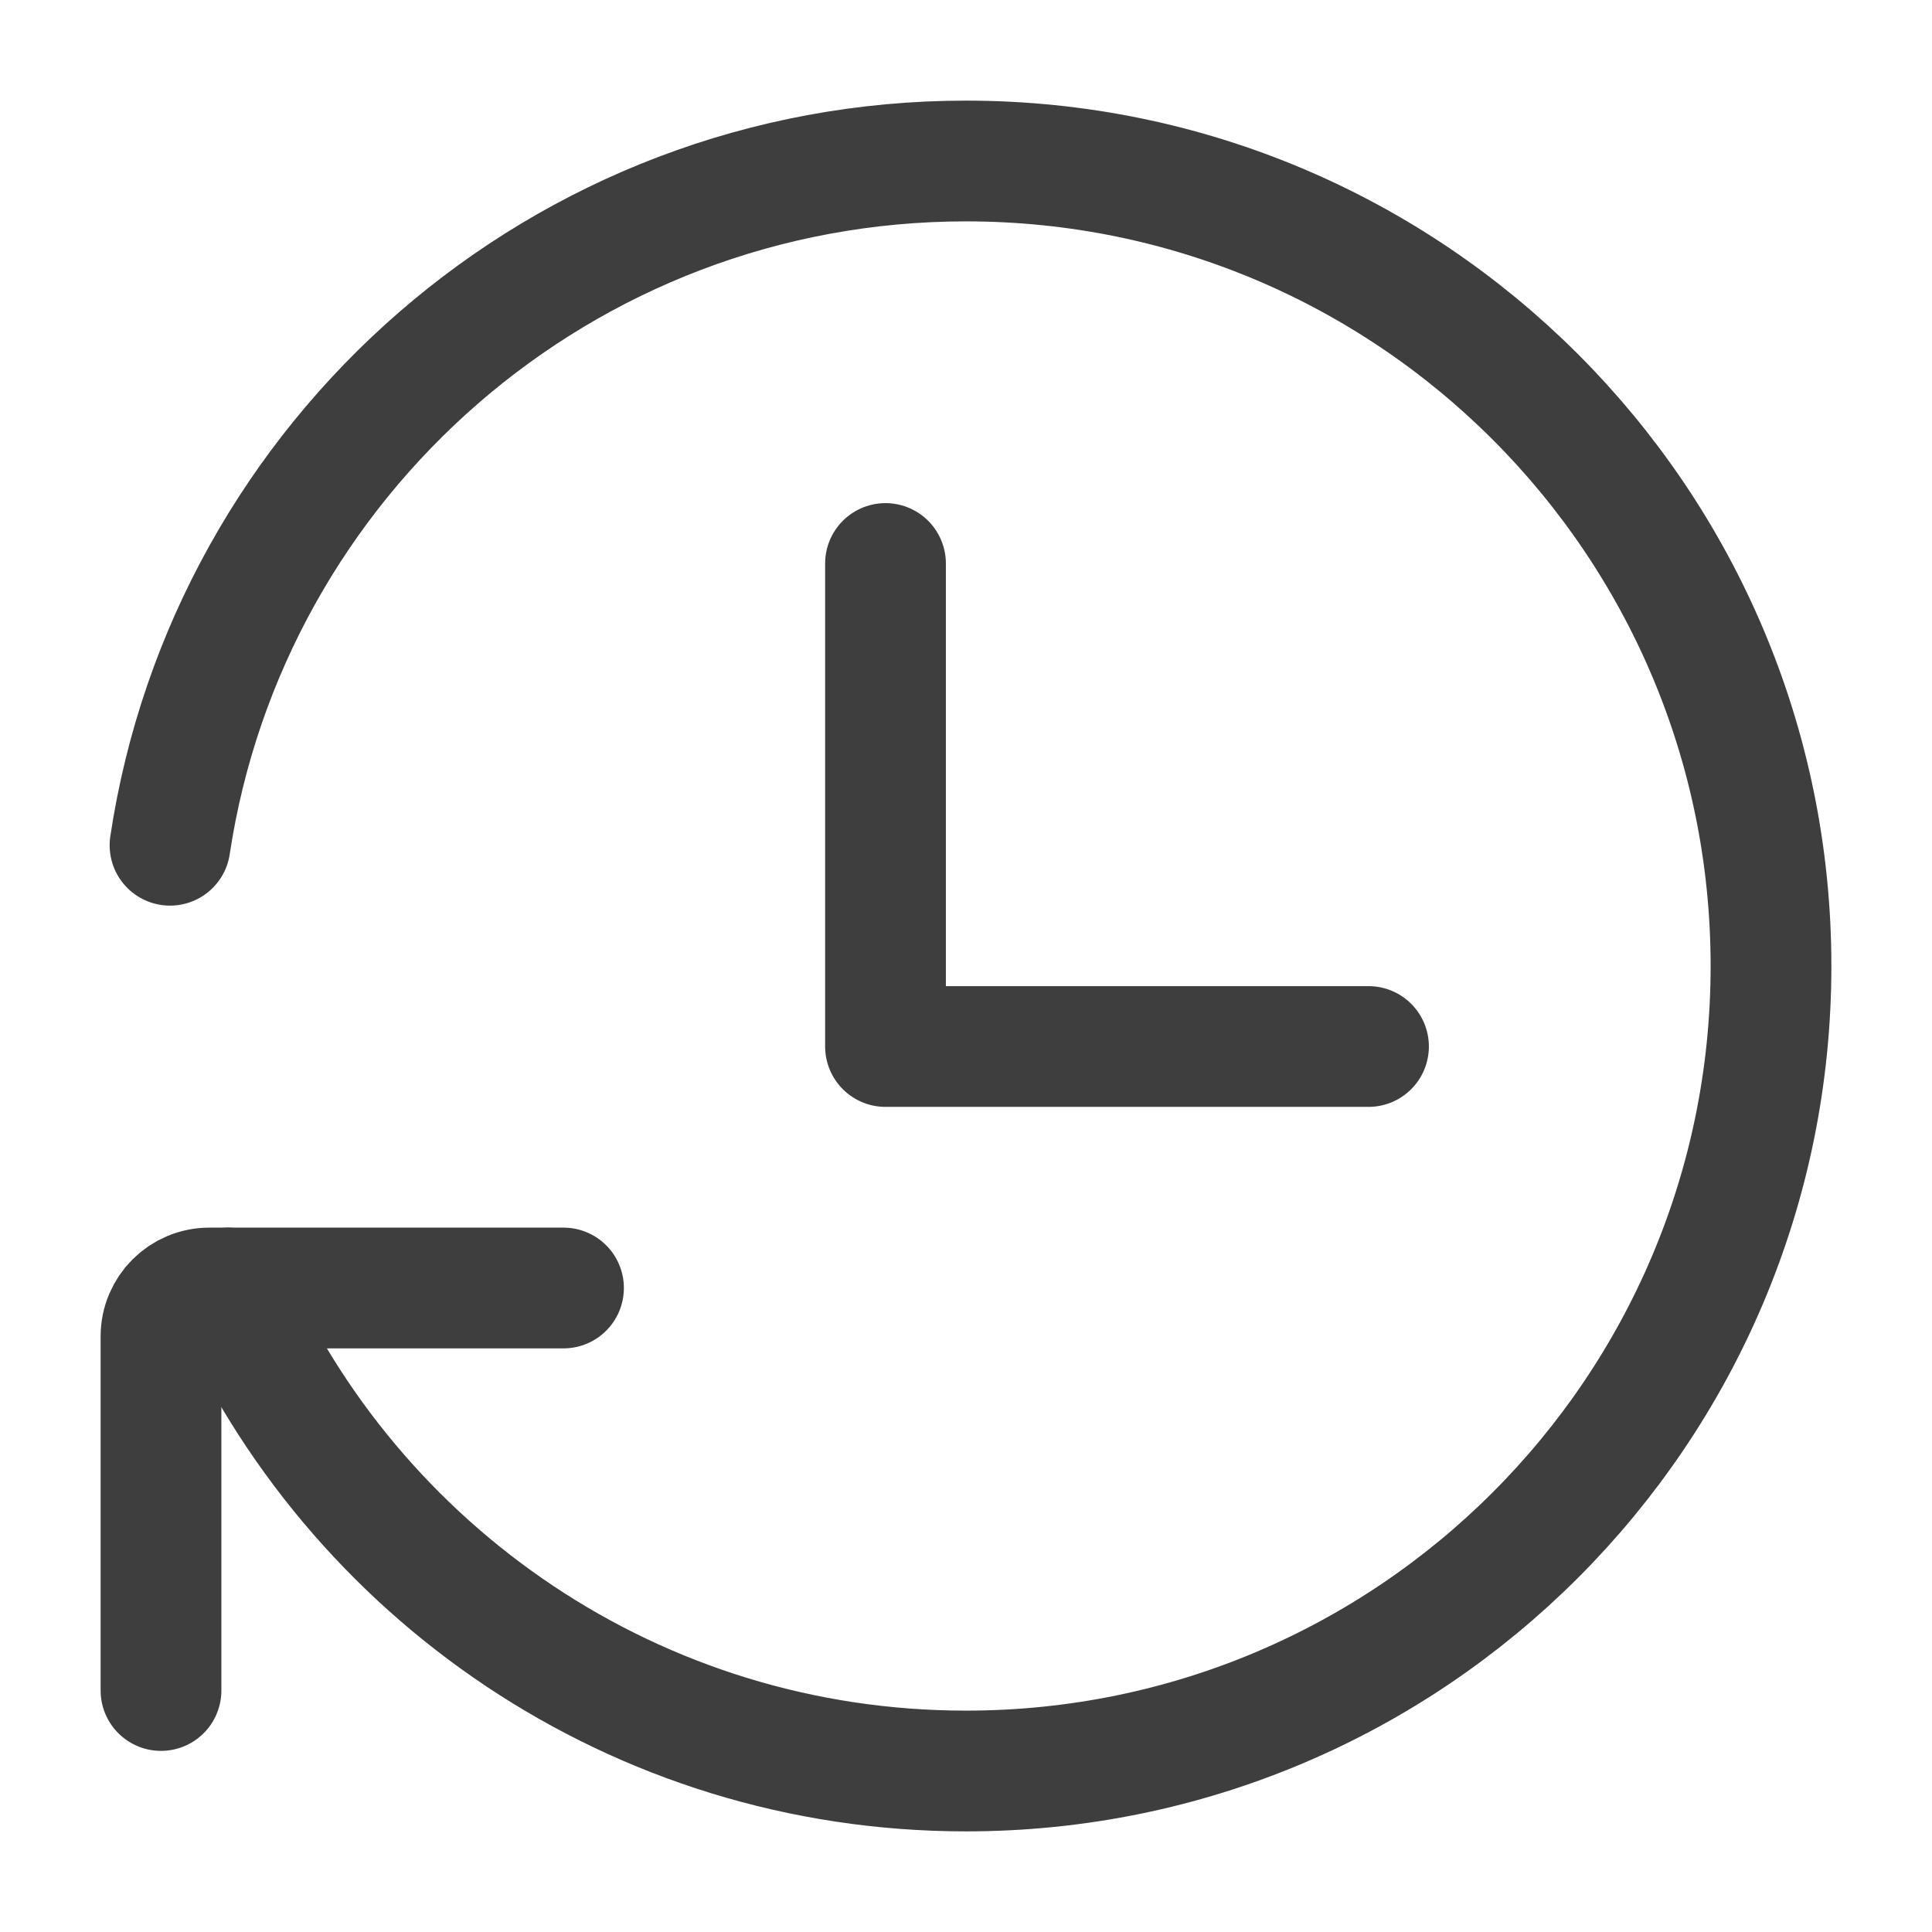
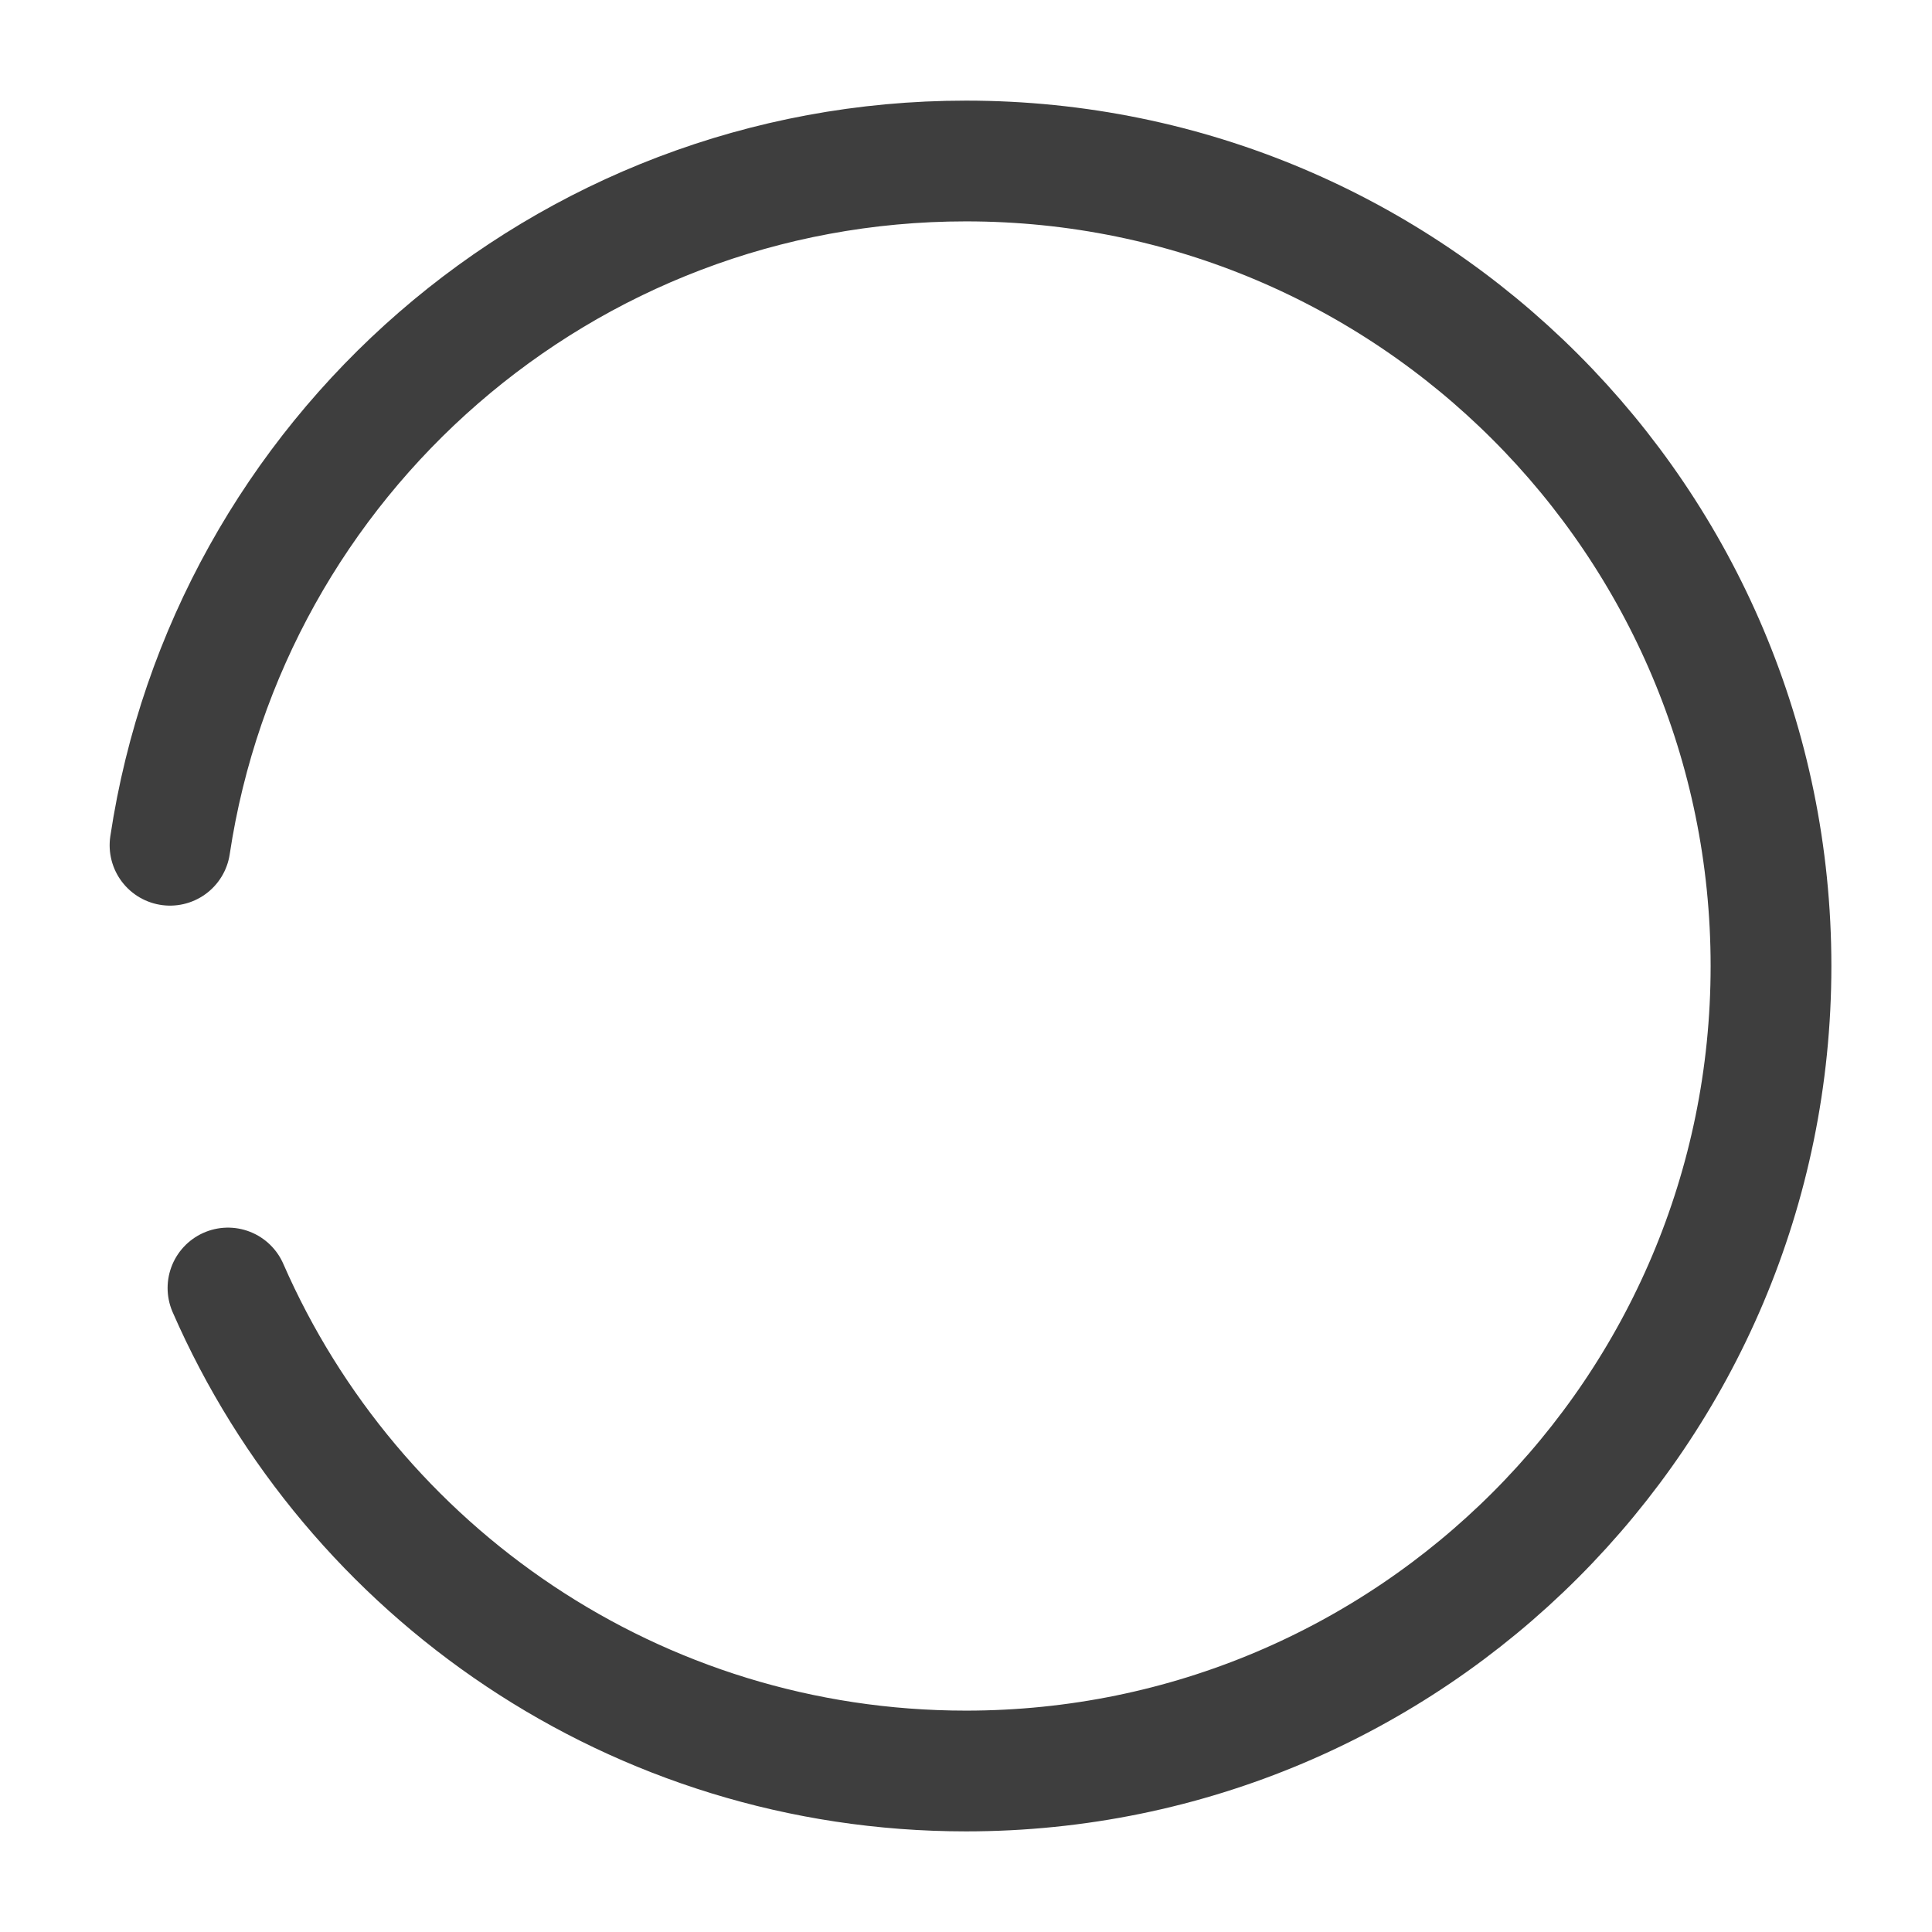
<svg xmlns="http://www.w3.org/2000/svg" width="24" height="24" viewBox="0 0 24 24" fill="none">
-   <path d="M11 7V13H17" stroke="#3E3E3E" stroke-width="1.5" stroke-linecap="round" stroke-linejoin="round" />
  <path d="M2.112 10.5C2.836 5.689 6.987 2 12 2C17.523 2 22 6.477 22 12C22 17.523 17.523 22 12 22C7.899 22 4.375 19.532 2.832 16" stroke="#3E3E3E" stroke-width="1.5" stroke-linecap="round" stroke-linejoin="round" />
-   <path d="M7 16H2.6C2.269 16 2 16.269 2 16.6V21" stroke="#3E3E3E" stroke-width="1.5" stroke-linecap="round" stroke-linejoin="round" />
</svg>